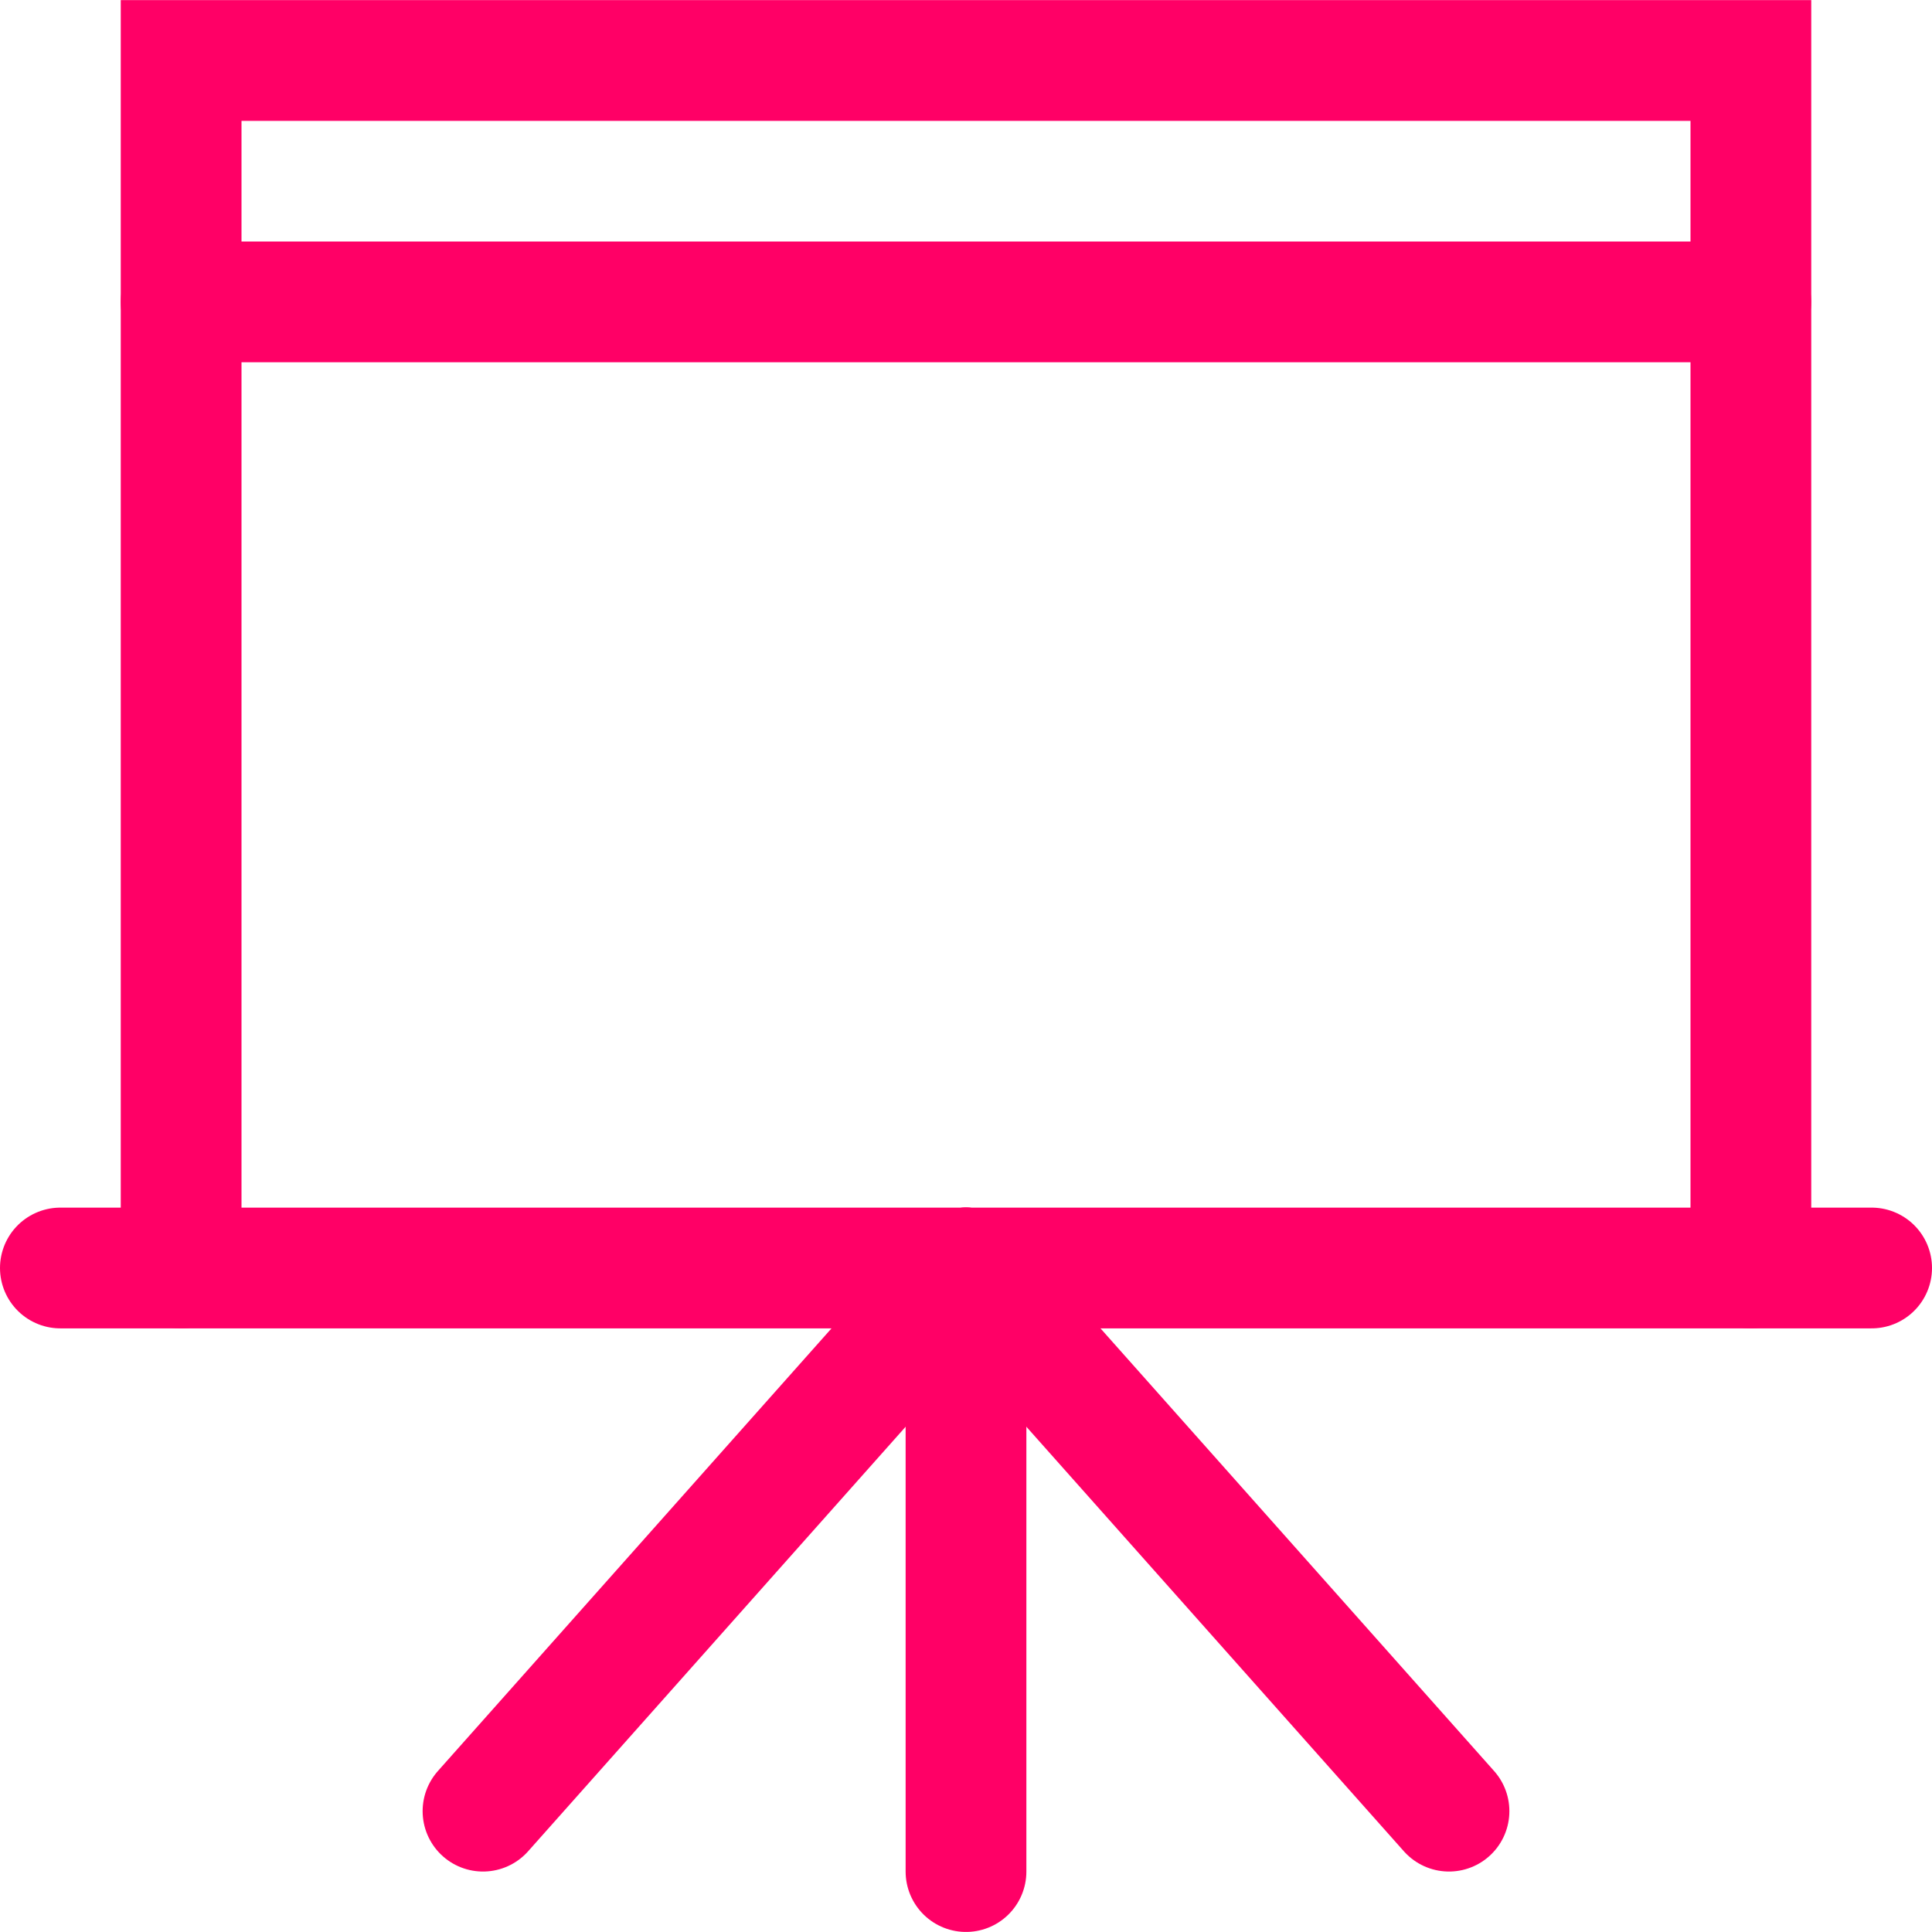
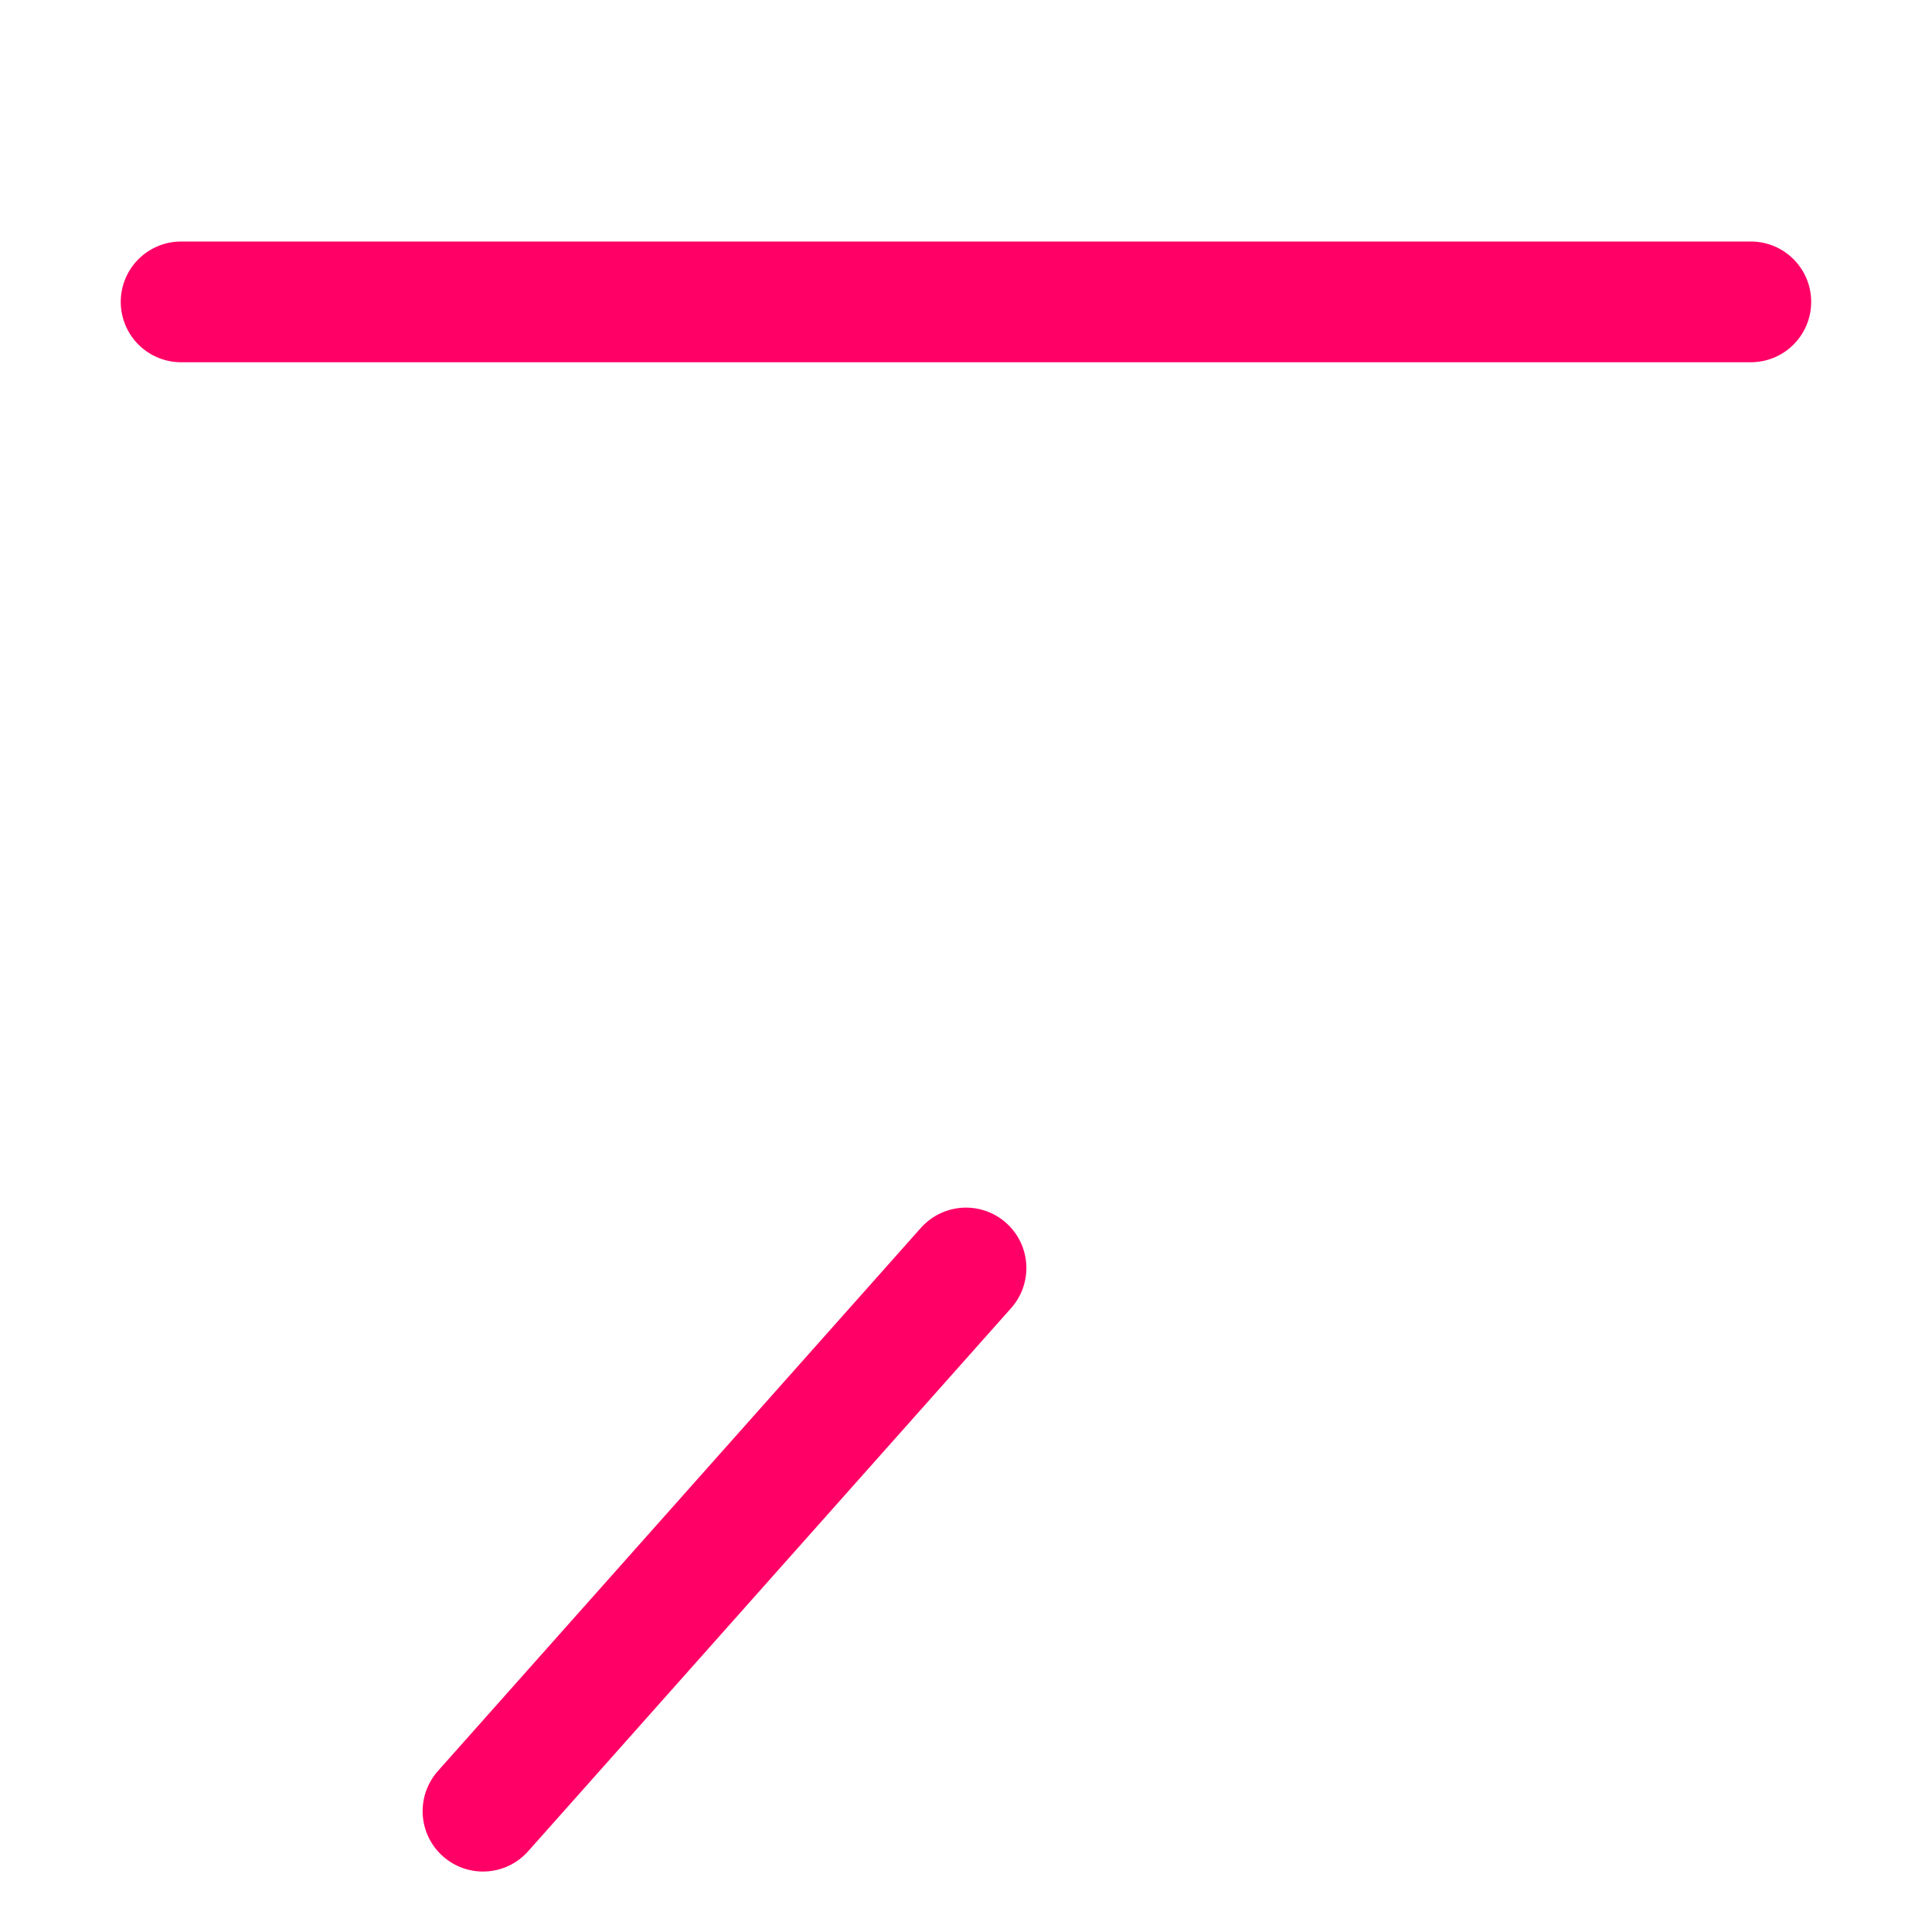
<svg xmlns="http://www.w3.org/2000/svg" width="64" height="63.998" viewBox="0 0 64 63.998">
  <g transform="translate(-643.713 -2801.822)">
-     <line x2="60" transform="translate(645.713 2843.826)" fill="none" stroke="#f06" stroke-linecap="round" stroke-miterlimit="10" stroke-width="4" />
-     <path d="M649.713,2843.826v-40h52v40" fill="none" stroke="#f06" stroke-linecap="round" stroke-miterlimit="10" stroke-width="4" />
    <line x2="51.998" transform="translate(649.713 2811.822)" fill="none" stroke="#f06" stroke-linecap="round" stroke-miterlimit="10" stroke-width="4" />
-     <line y1="19.994" transform="translate(675.713 2843.826)" fill="none" stroke="#f06" stroke-linecap="round" stroke-miterlimit="10" stroke-width="4" />
    <line y1="17.993" x2="16" transform="translate(659.713 2843.826)" fill="none" stroke="#f06" stroke-linecap="round" stroke-miterlimit="10" stroke-width="4" />
-     <line x1="16" y1="17.993" transform="translate(675.713 2843.826)" fill="none" stroke="#f06" stroke-linecap="round" stroke-miterlimit="10" stroke-width="4" />
  </g>
</svg>